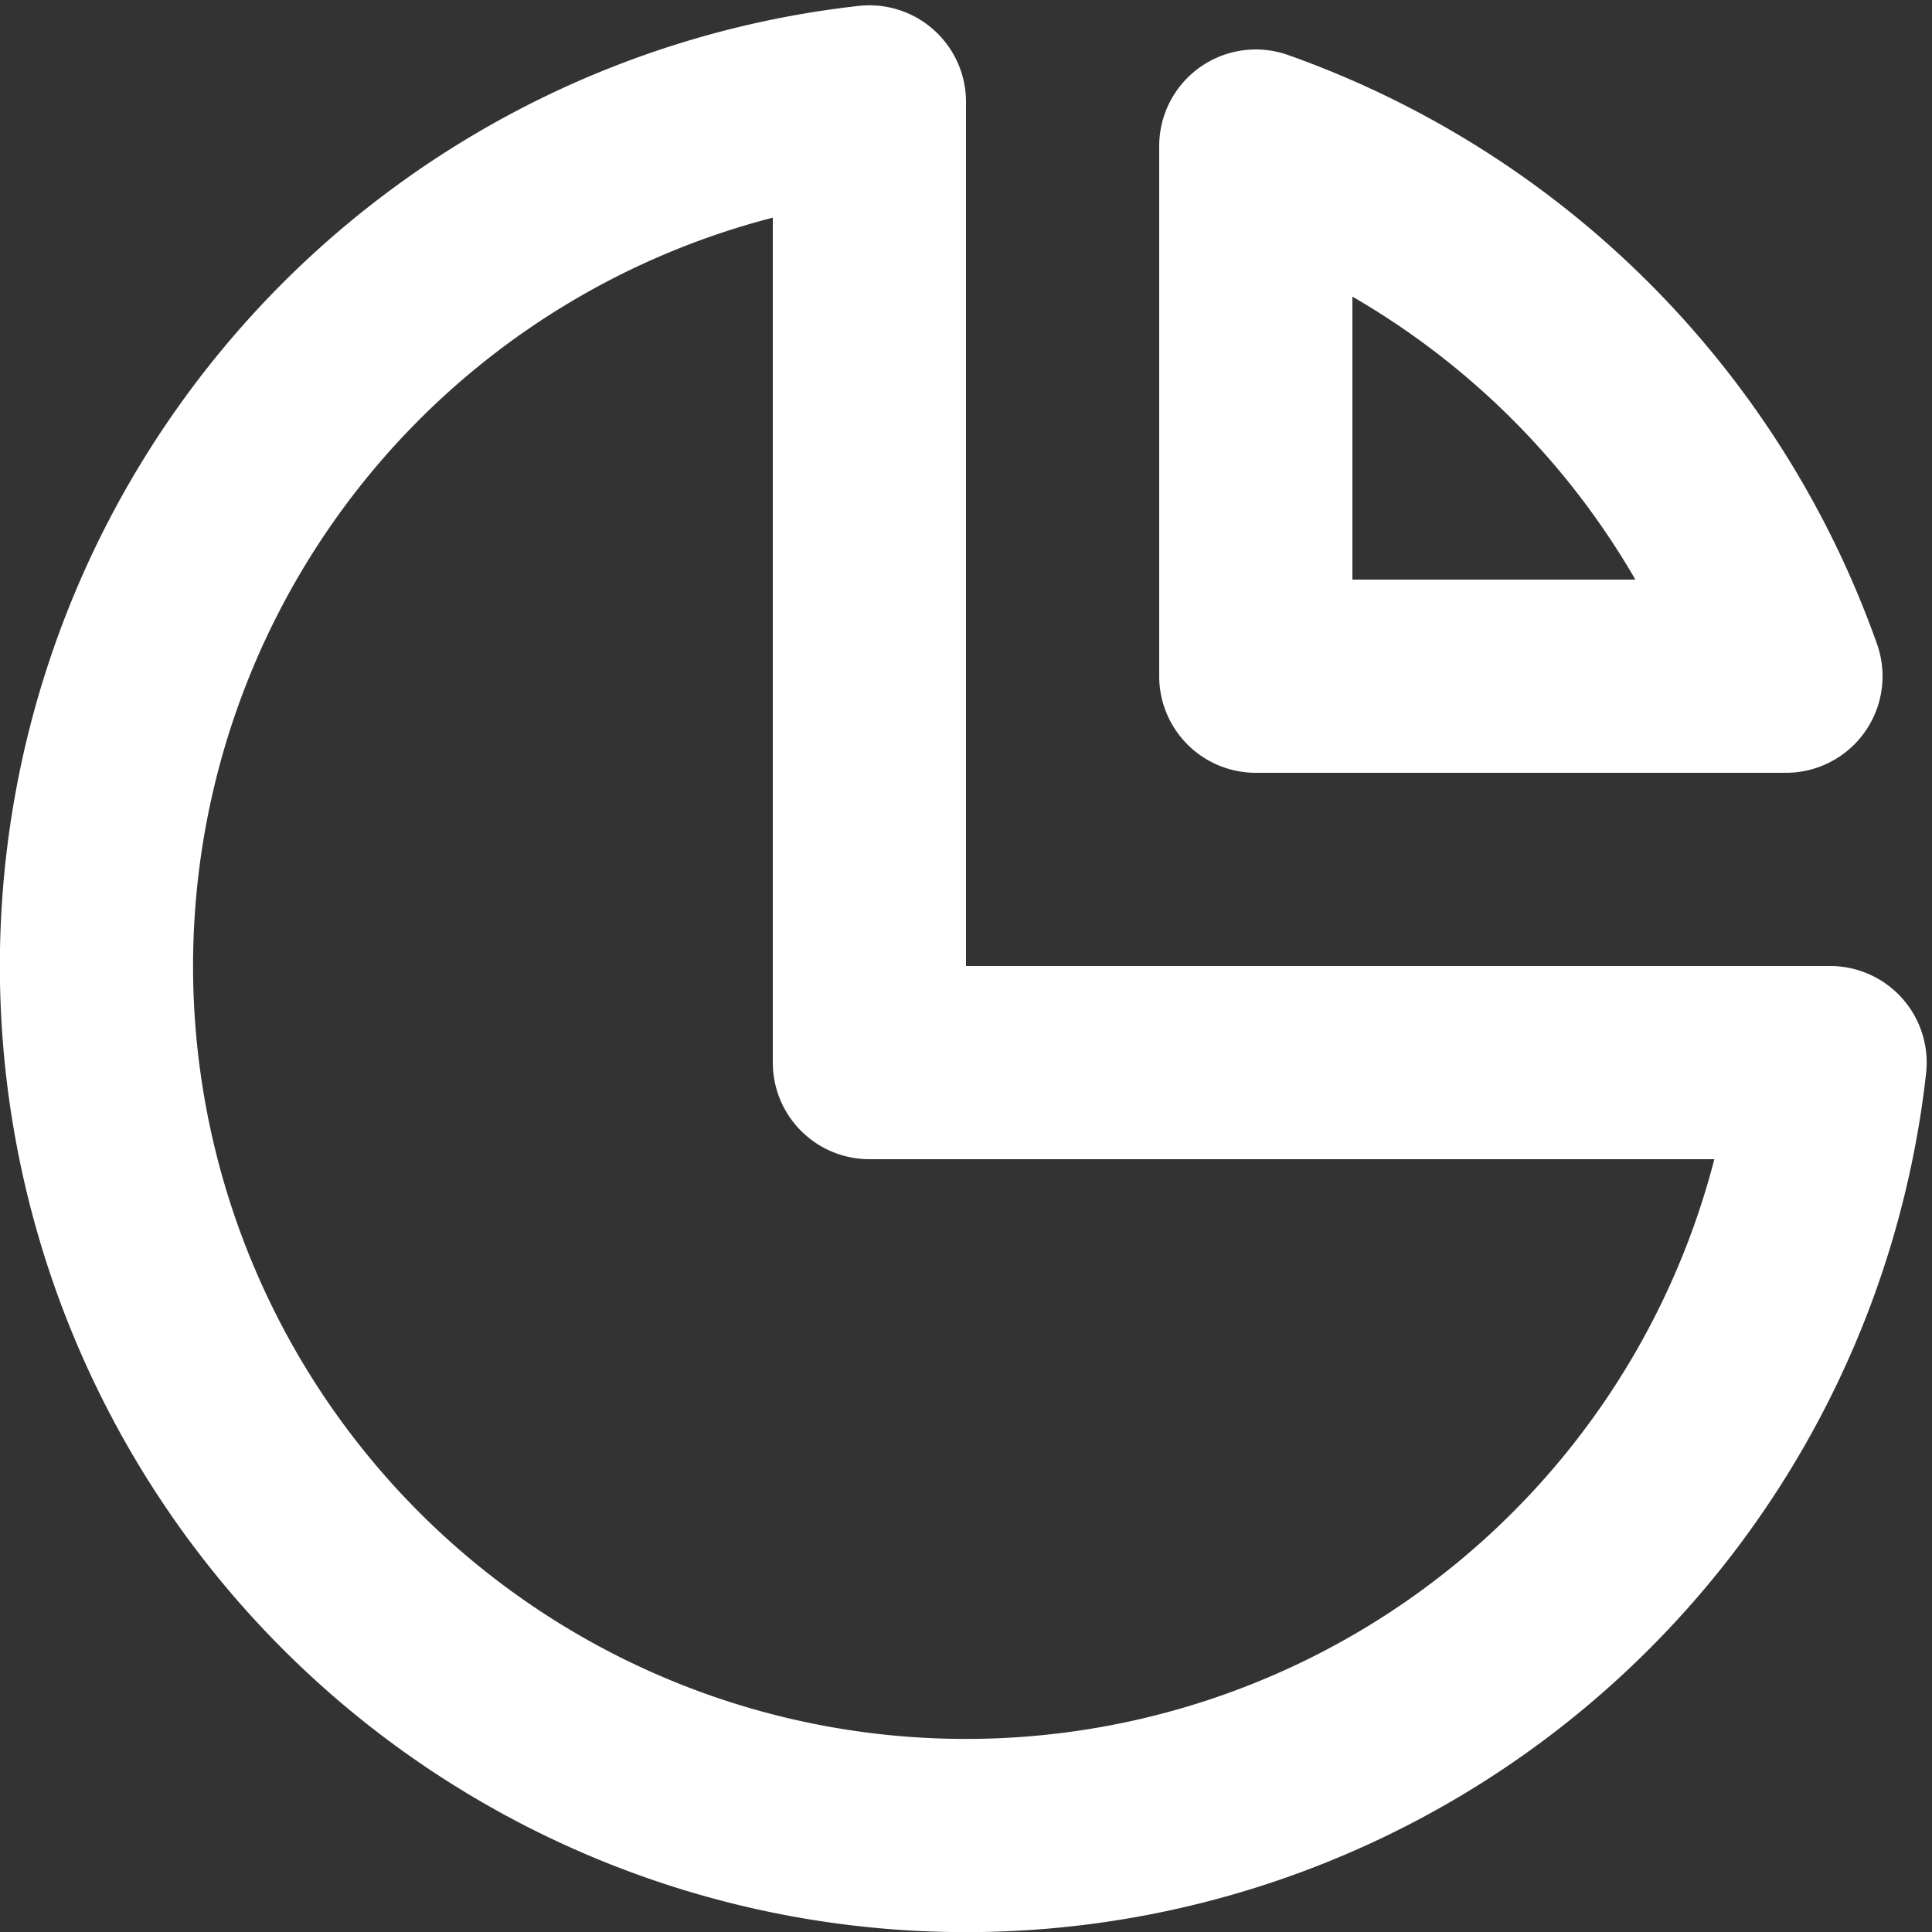
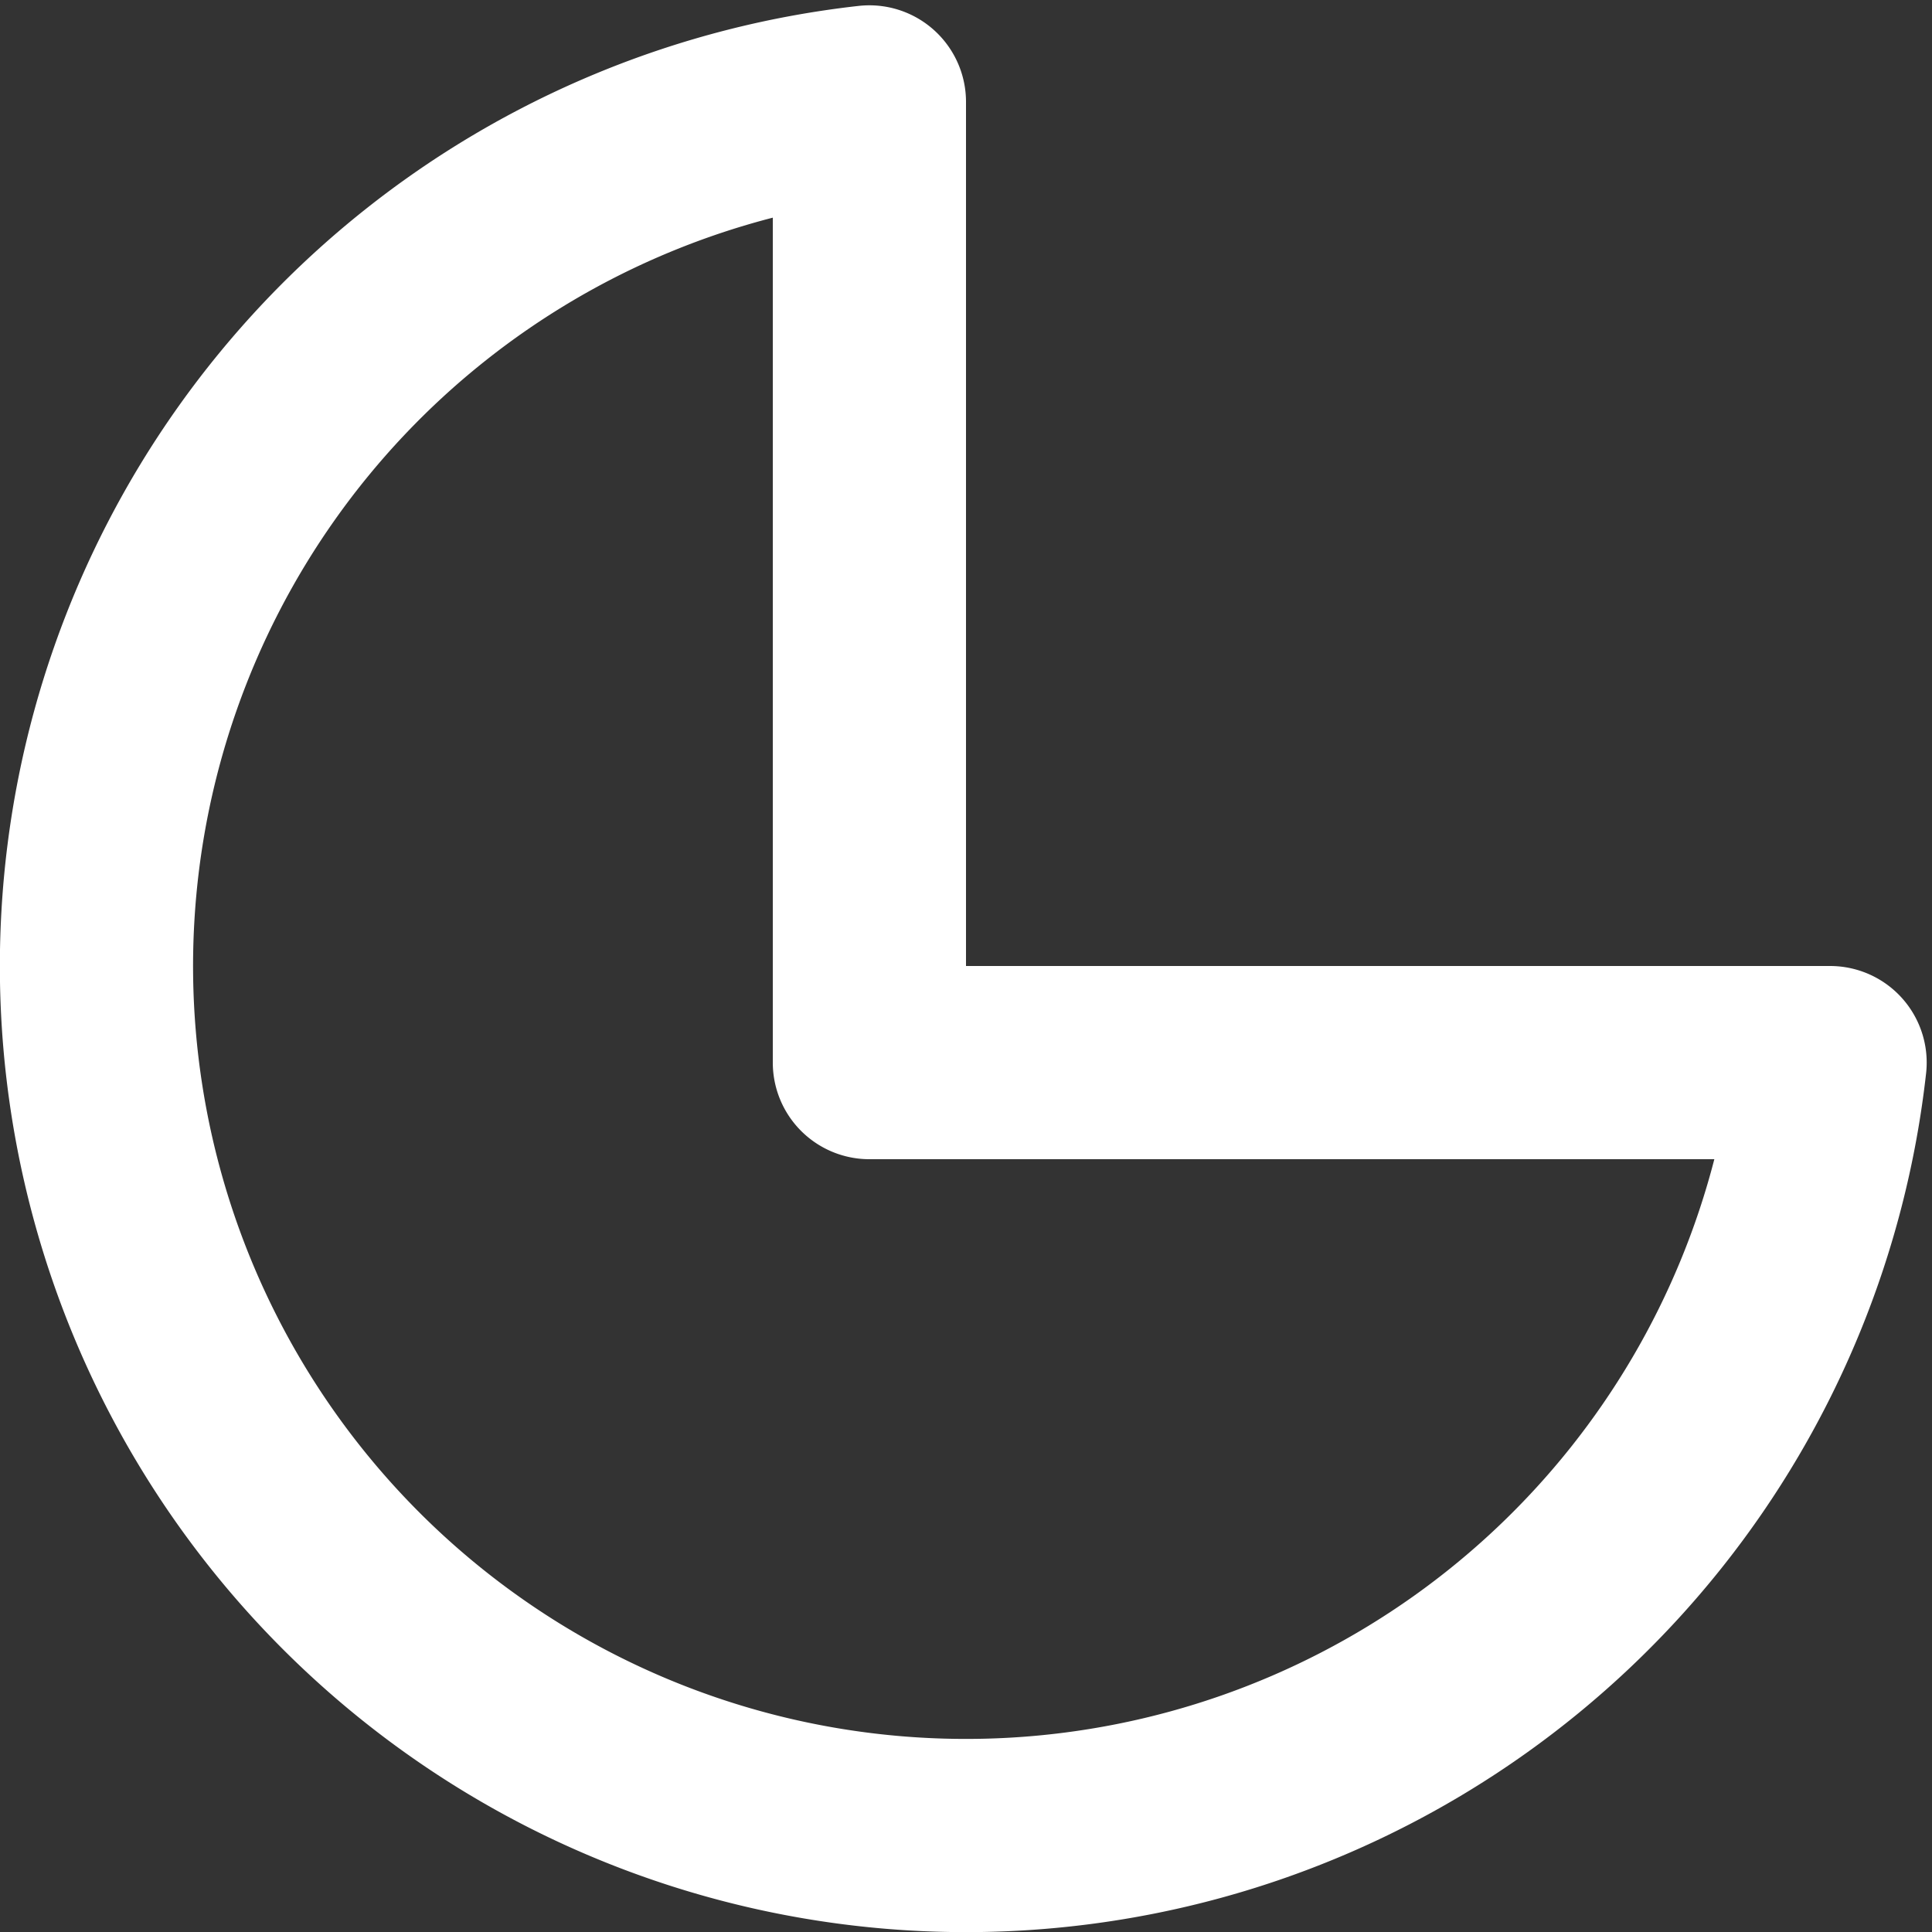
<svg xmlns="http://www.w3.org/2000/svg" width="20" height="20" fill="none">
  <rect width="100%" height="100%" fill="#333333" stroke="none" />
  <path stroke="#fff" stroke-linecap="round" stroke-linejoin="round" stroke-width="2" d="M9 1.055A9.001 9.001 0 1 0 18.945 11H9V1.055z" />
-   <path stroke="#fff" stroke-linecap="round" stroke-linejoin="round" stroke-width="2" d="M18.488 7H13V1.512A9.025 9.025 0 0 1 18.488 7z" />
</svg>